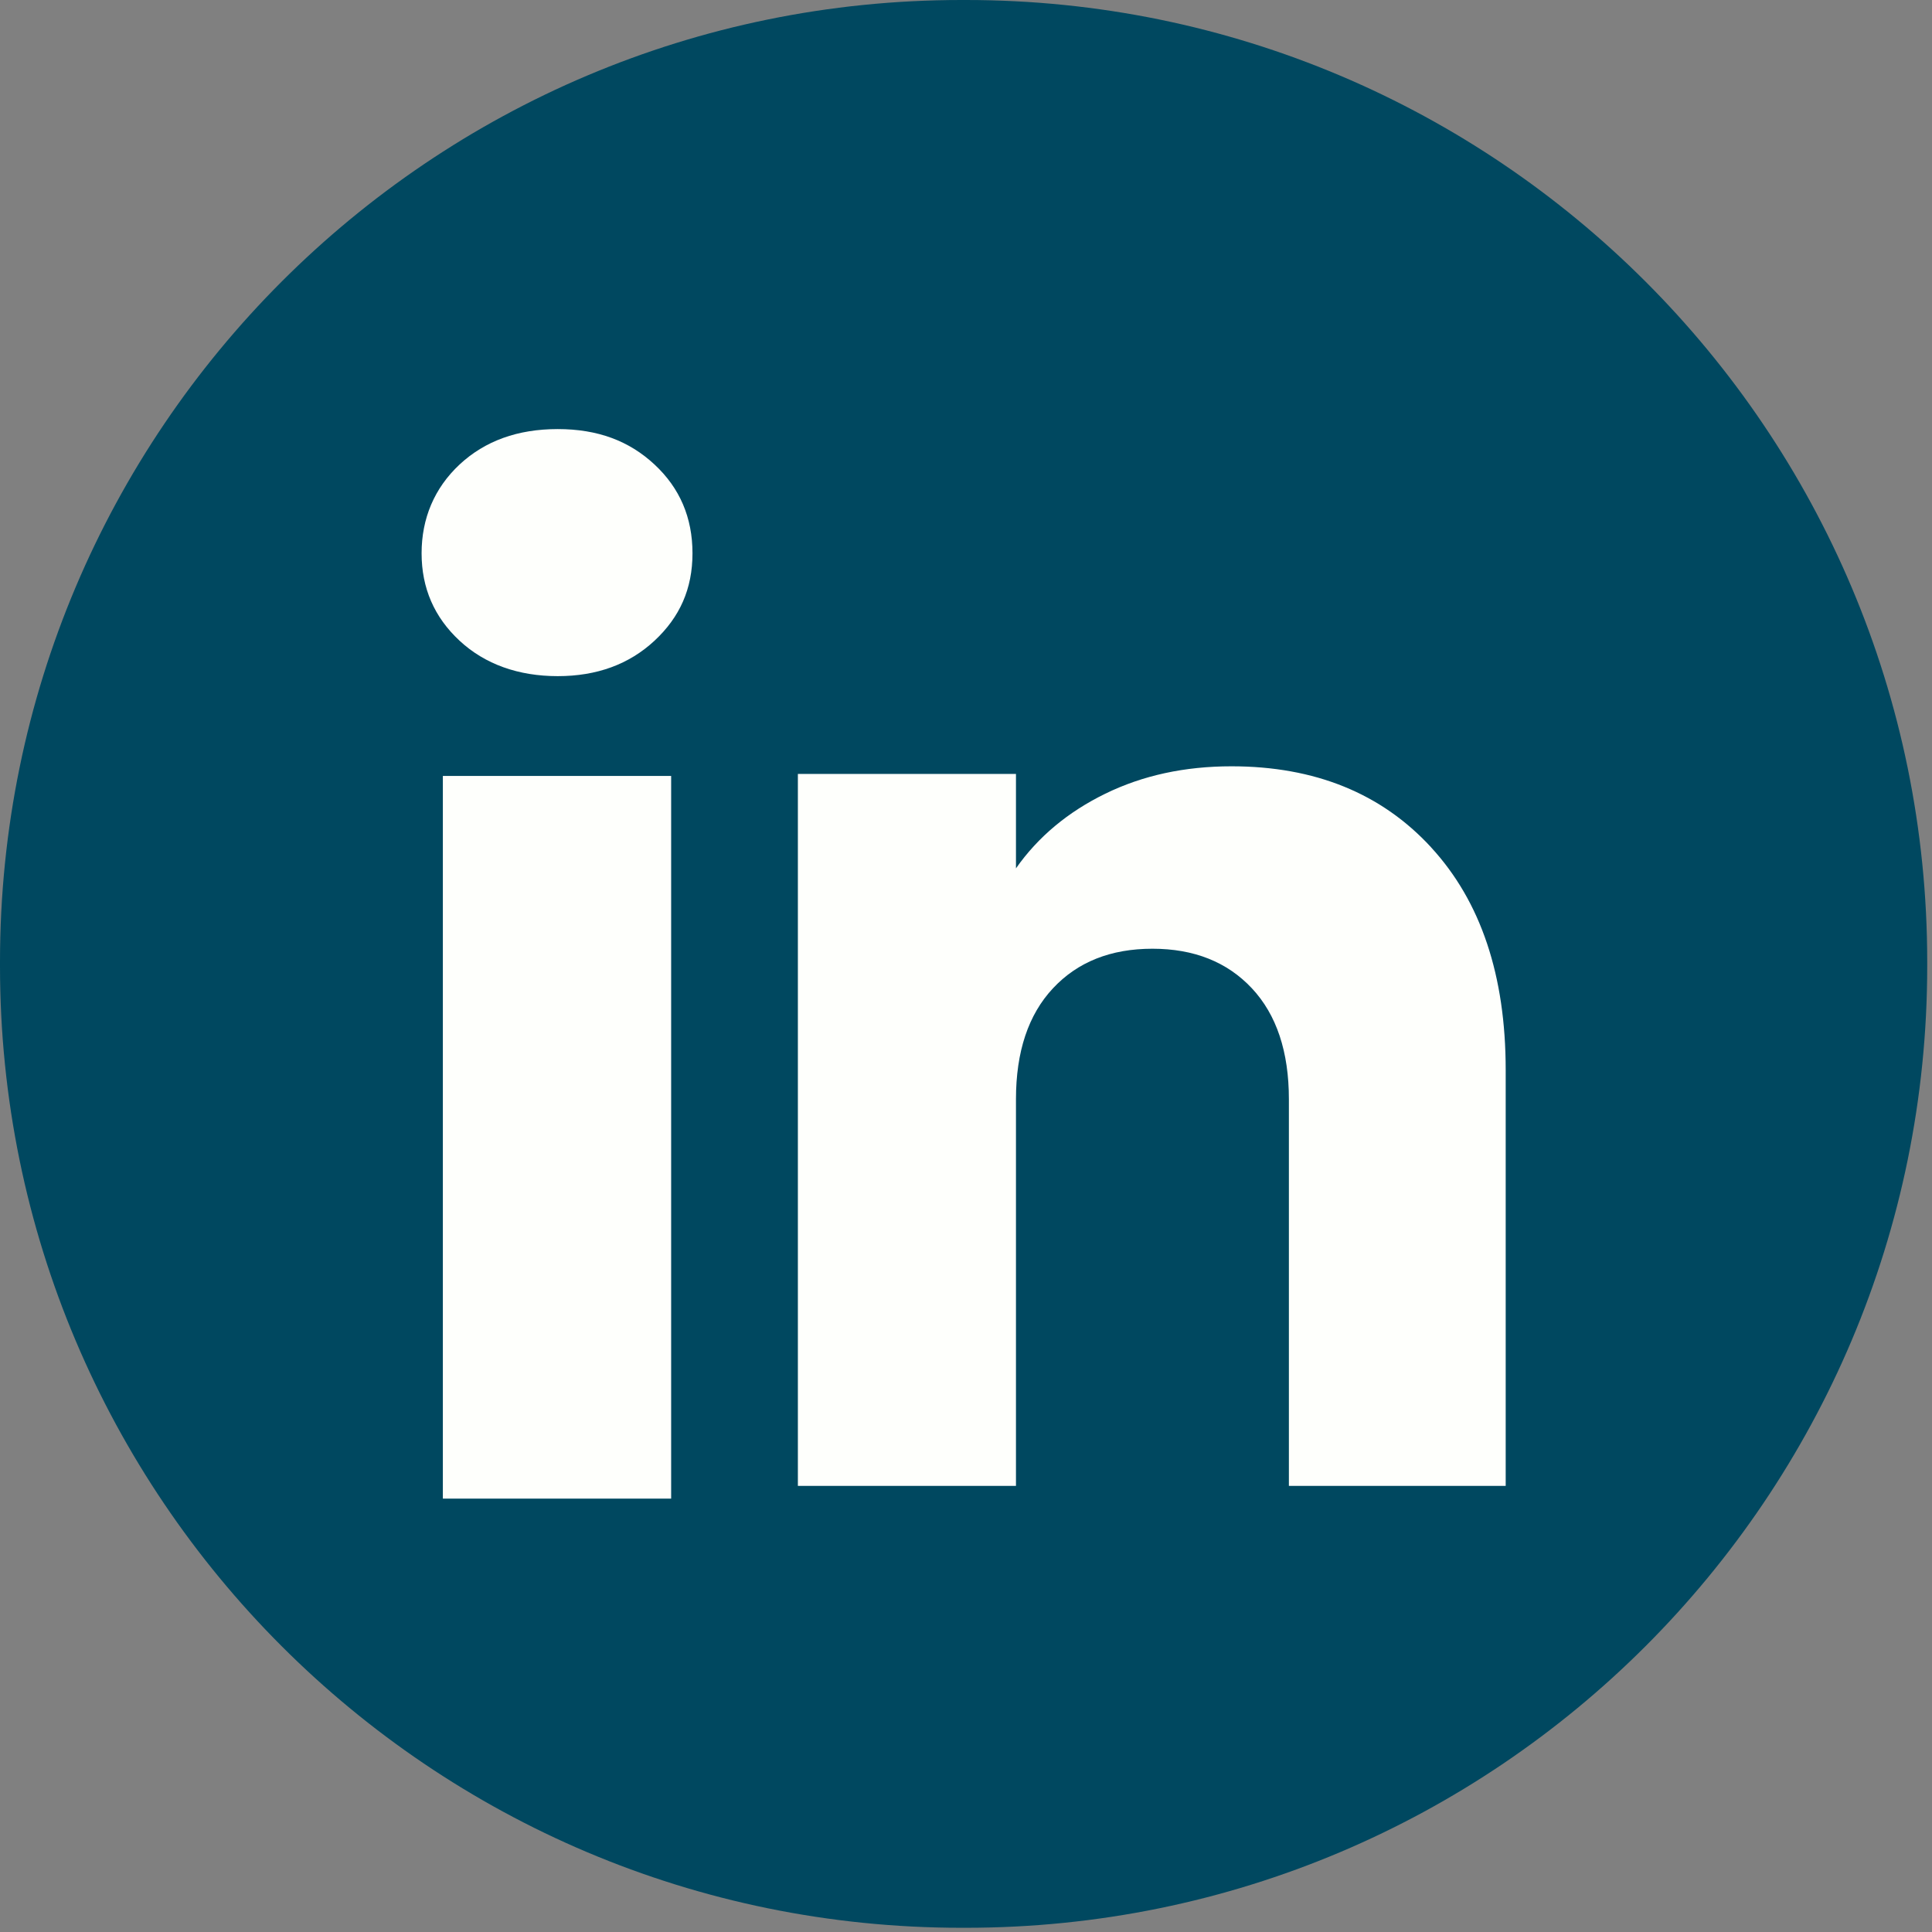
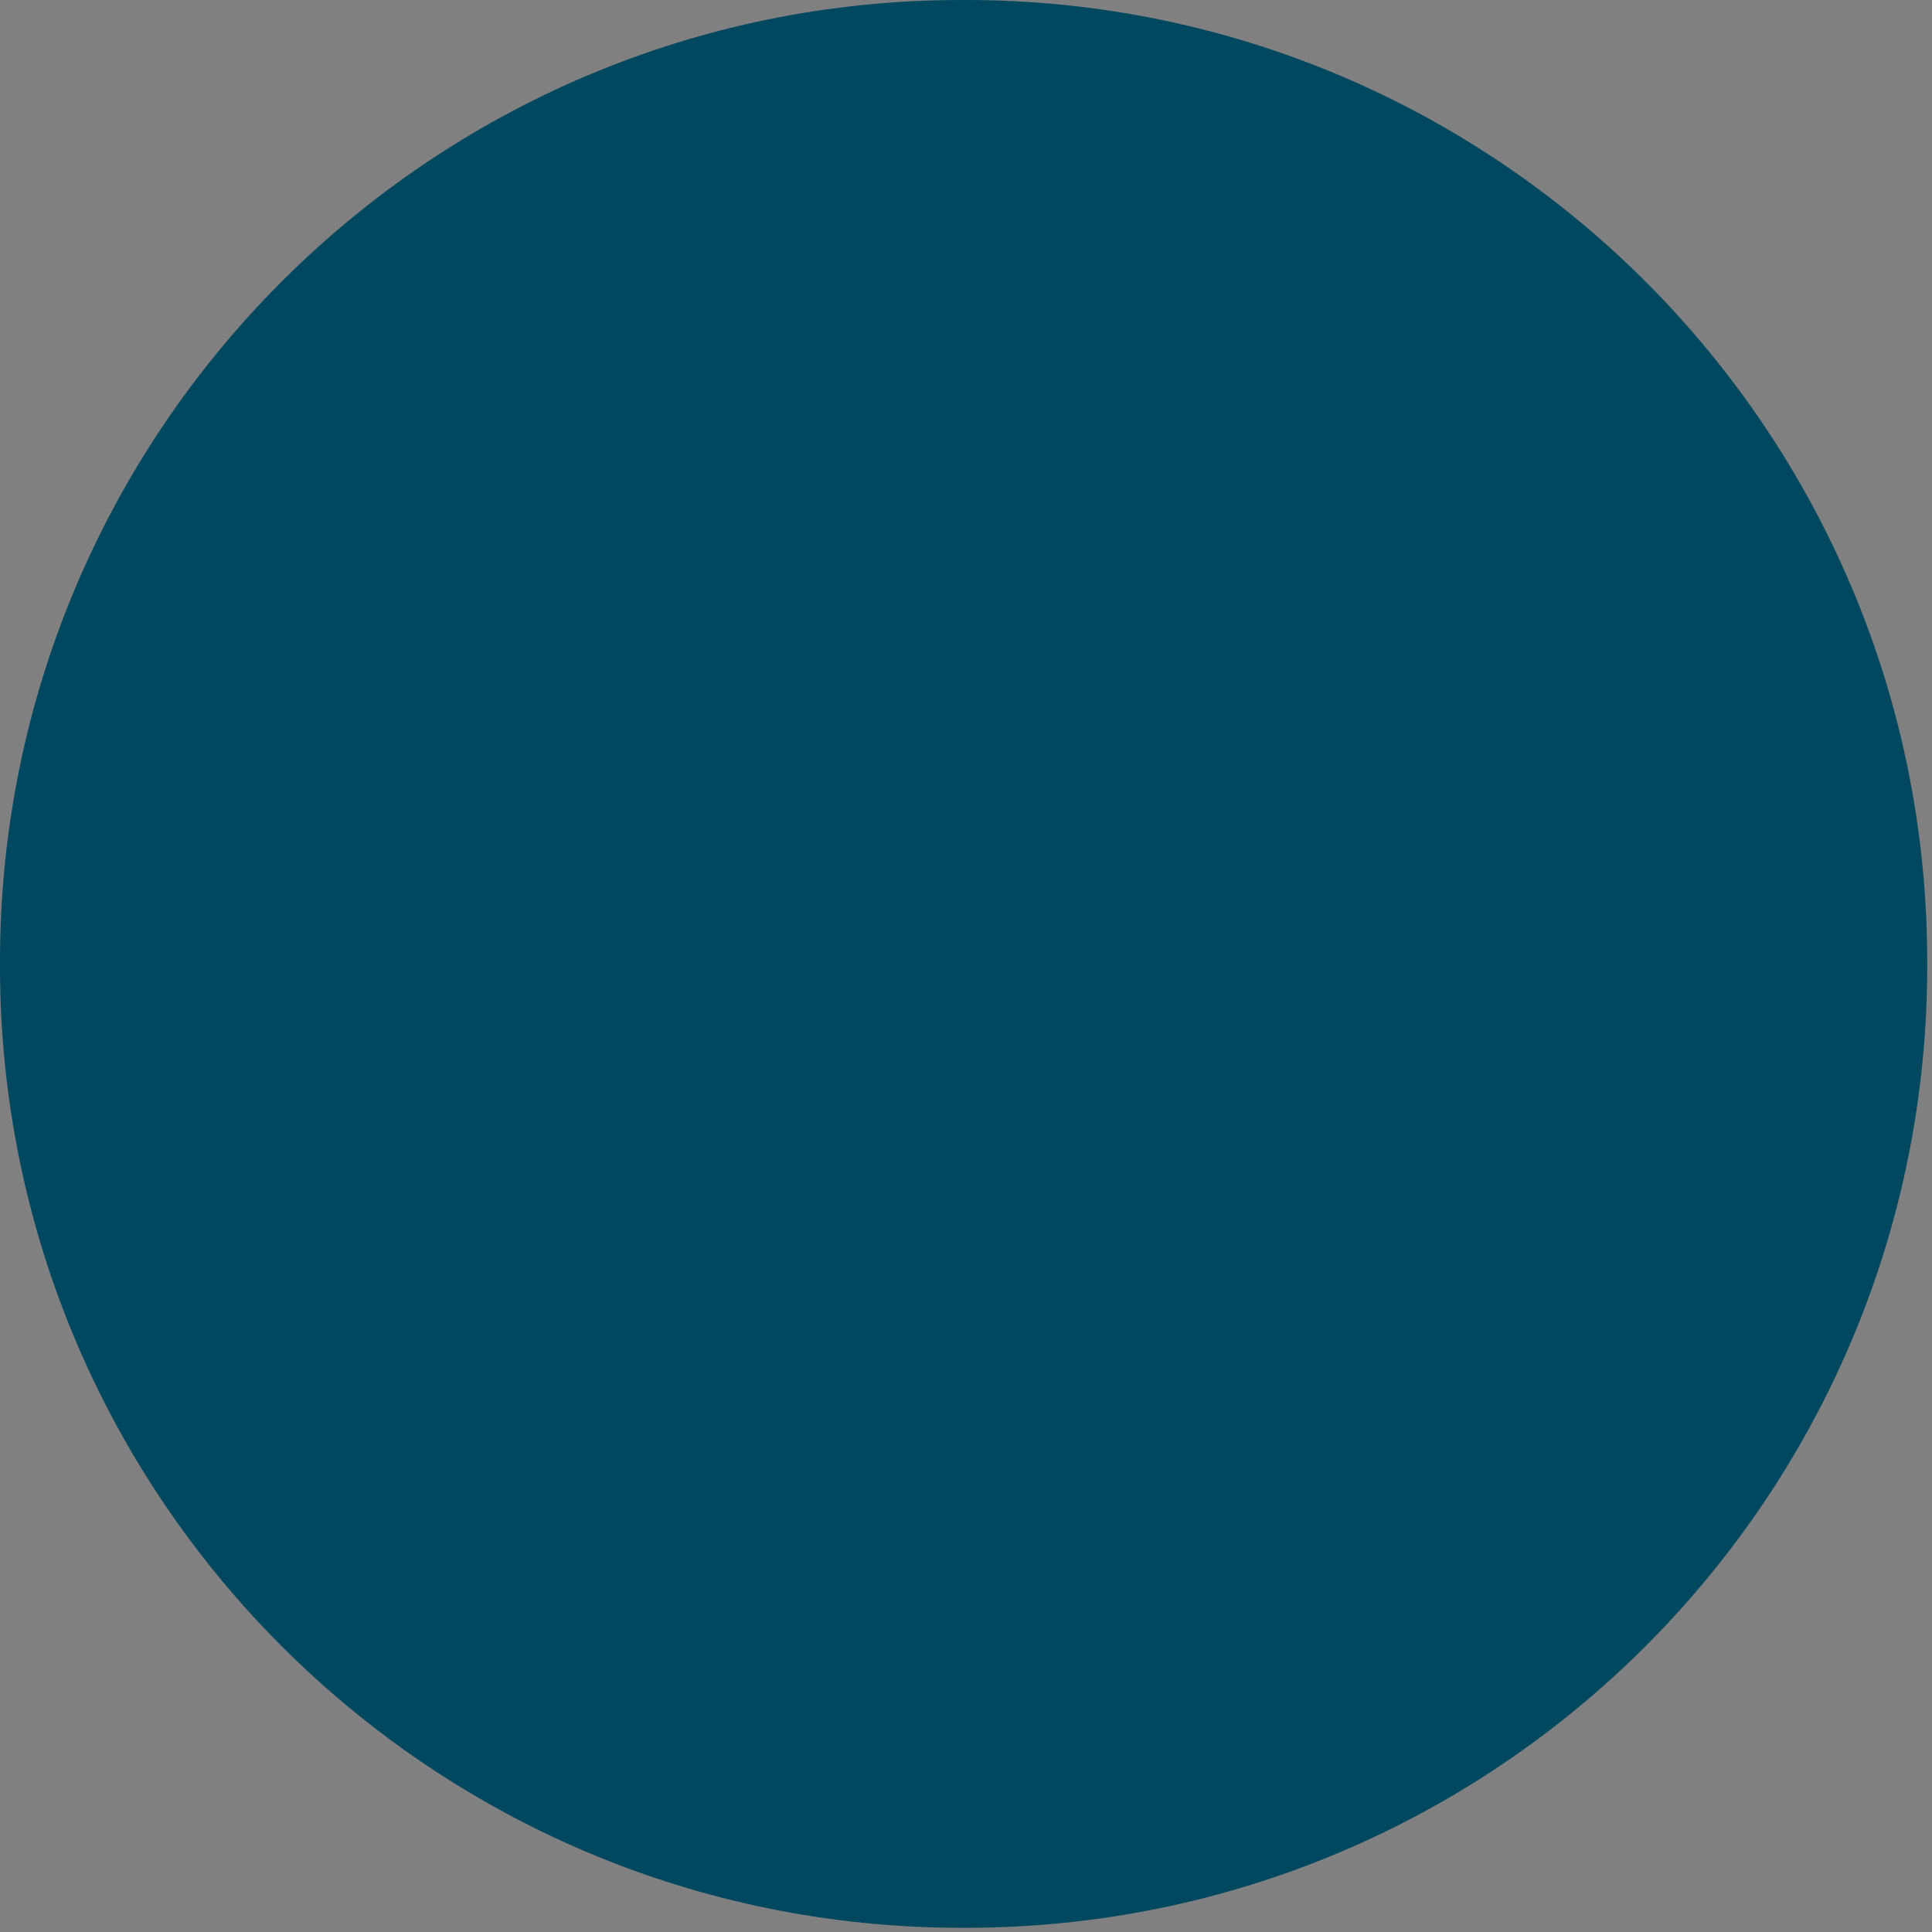
<svg xmlns="http://www.w3.org/2000/svg" width="198" height="198" viewBox="0 0 198 198" fill="none">
  <rect x="0" y="0" width="198" height="198" fill="#808080" stroke="none" />
  <path d="M98.98 0H98.53C44.114 0 0 44.126 0 98.559V99.009C0 153.442 44.114 197.568 98.53 197.568H98.98C153.396 197.568 197.51 153.442 197.51 99.009V98.559C197.51 44.126 153.396 0 98.98 0Z" fill="#004860" />
-   <path d="M47.103 65.667C44.501 63.251 43.207 60.261 43.207 56.703C43.207 53.145 44.508 50.024 47.103 47.601C49.704 45.185 53.054 43.974 57.157 43.974C61.26 43.974 64.478 45.185 67.073 47.601C69.675 50.017 70.969 53.055 70.969 56.703C70.969 60.351 69.668 63.251 67.073 65.667C64.471 68.082 61.17 69.294 57.157 69.294C53.144 69.294 49.704 68.082 47.103 65.667ZM68.782 79.524V153.587H45.386V79.524H68.782Z" fill="#FEFFFC" />
-   <path d="M146.664 86.84C151.763 92.378 154.31 99.978 154.31 109.655V152.279H132.091V112.659C132.091 107.779 130.824 103.986 128.299 101.286C125.773 98.587 122.369 97.23 118.106 97.23C113.843 97.23 110.439 98.58 107.913 101.286C105.387 103.986 104.121 107.779 104.121 112.659V152.279H81.77V79.317H104.121V88.993C106.384 85.767 109.436 83.22 113.269 81.345C117.103 79.469 121.414 78.534 126.209 78.534C134.748 78.534 141.571 81.303 146.664 86.834V86.84Z" fill="#FEFFFC" />
</svg>